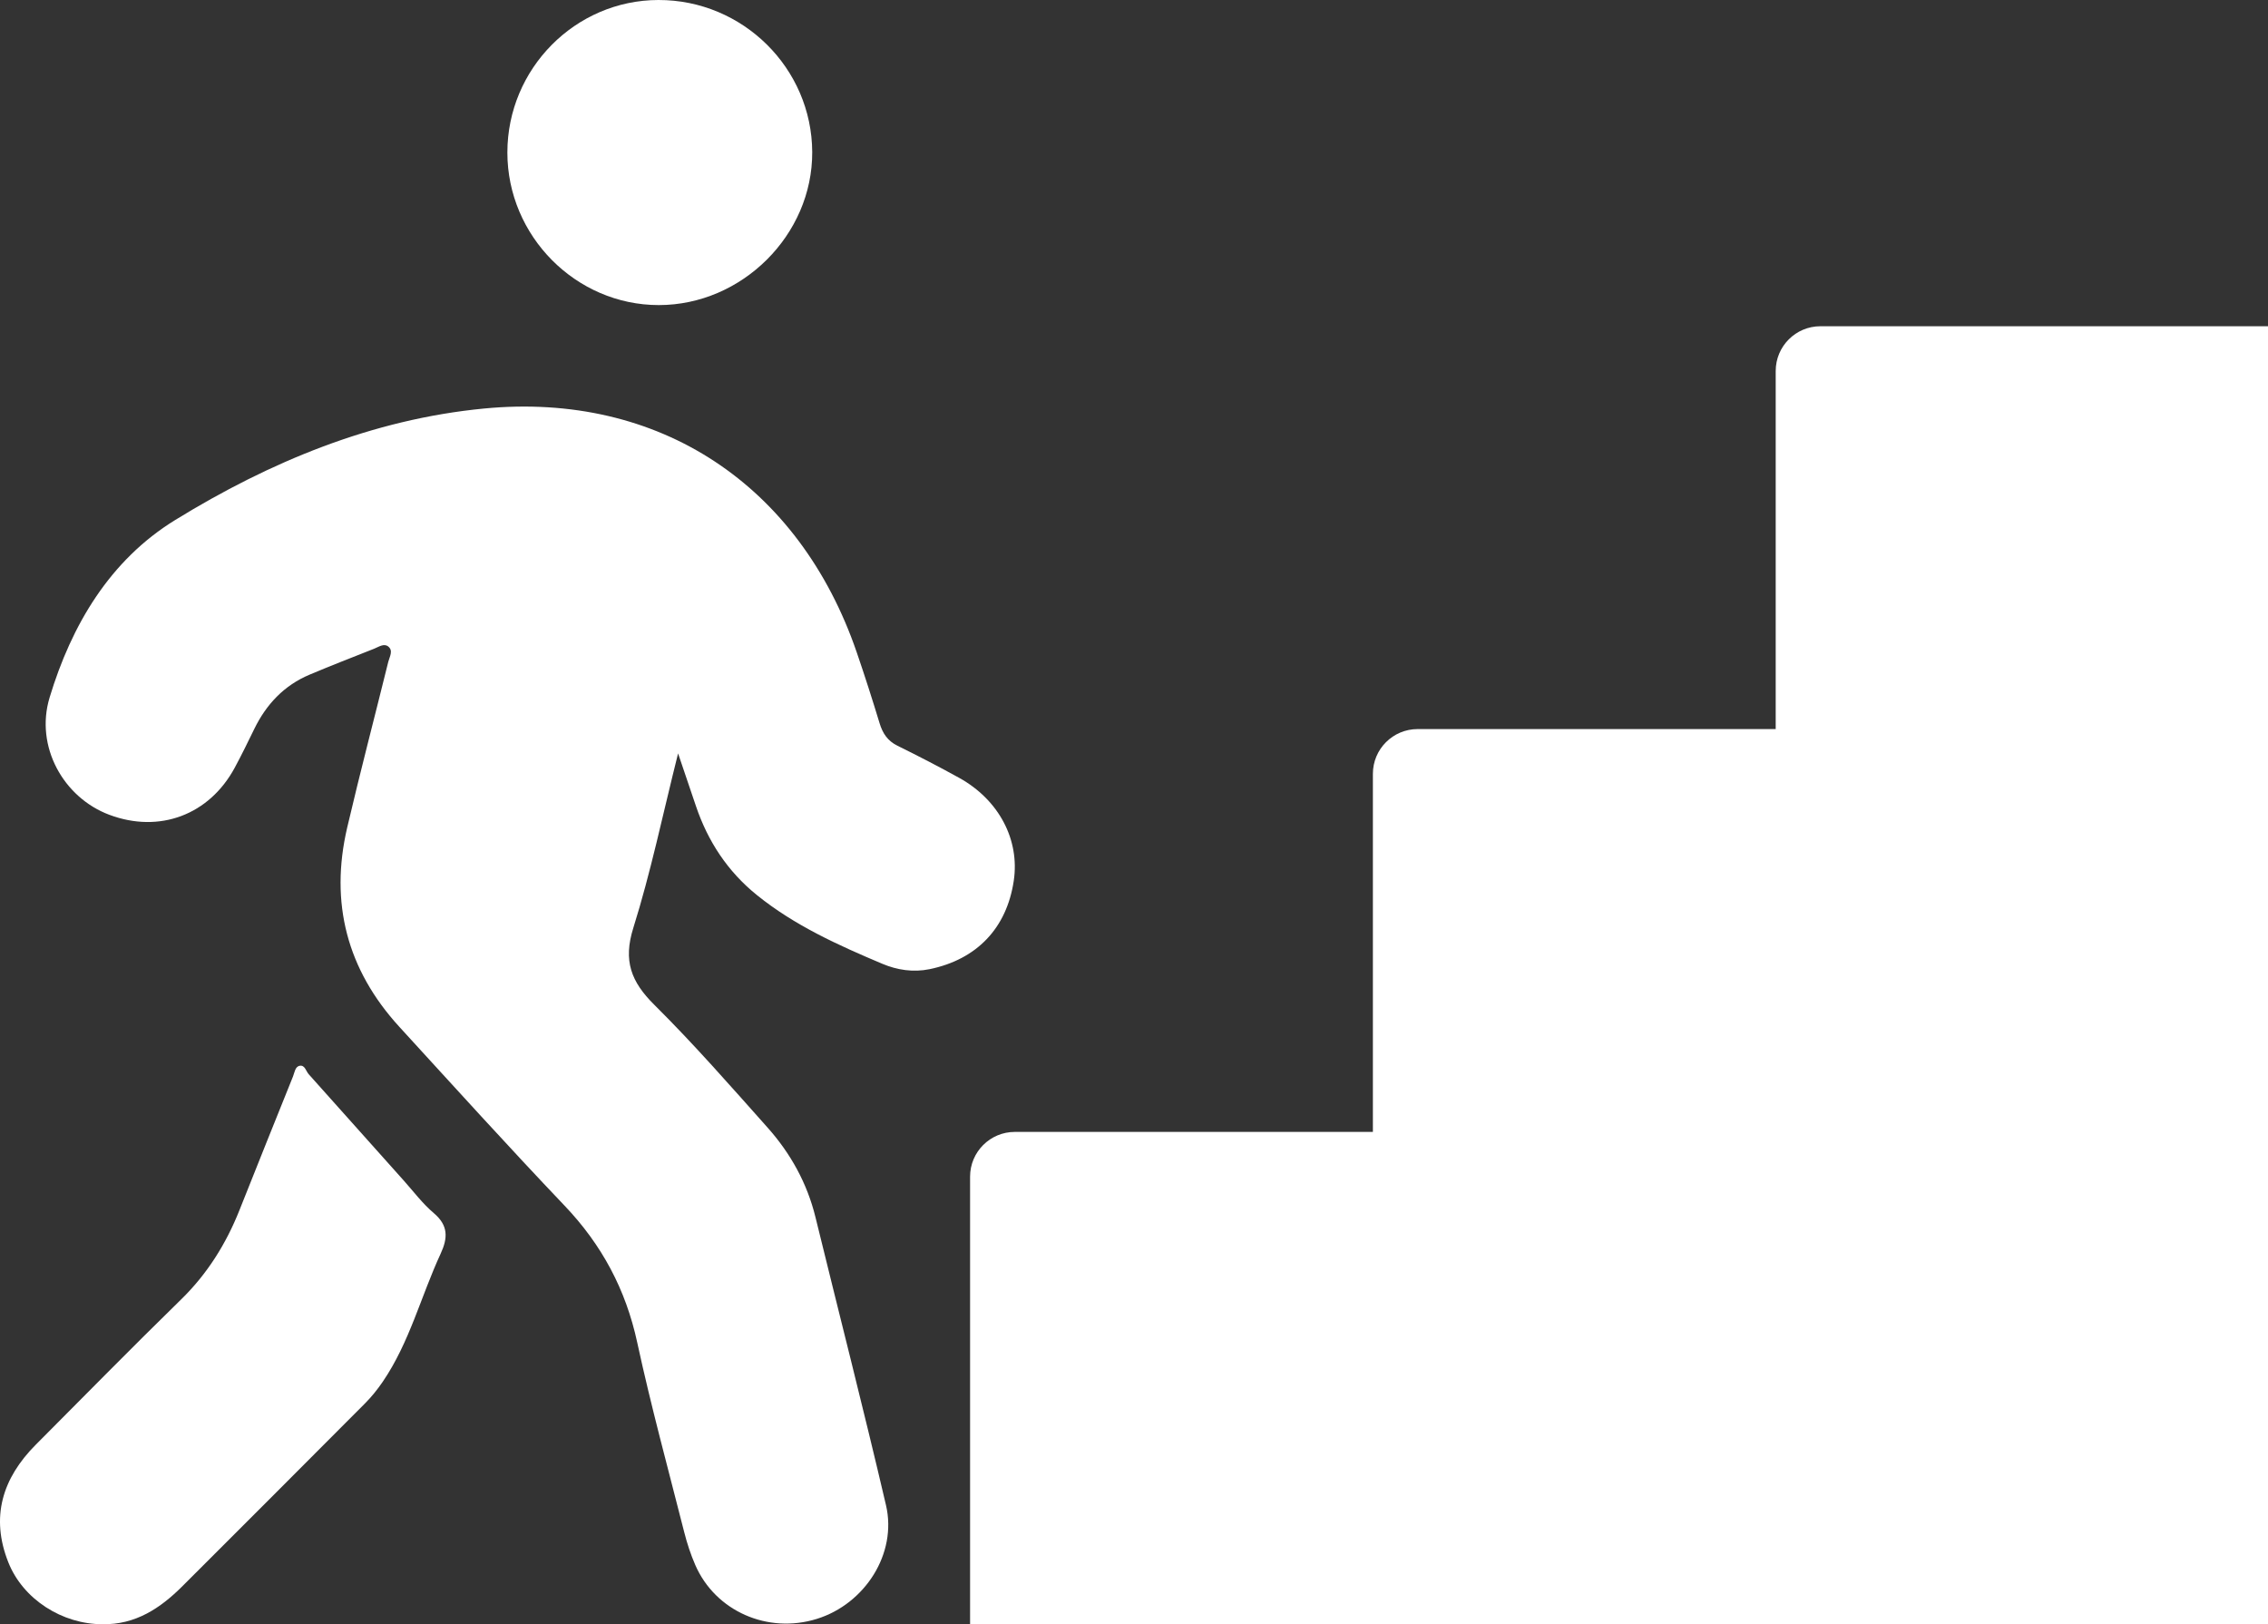
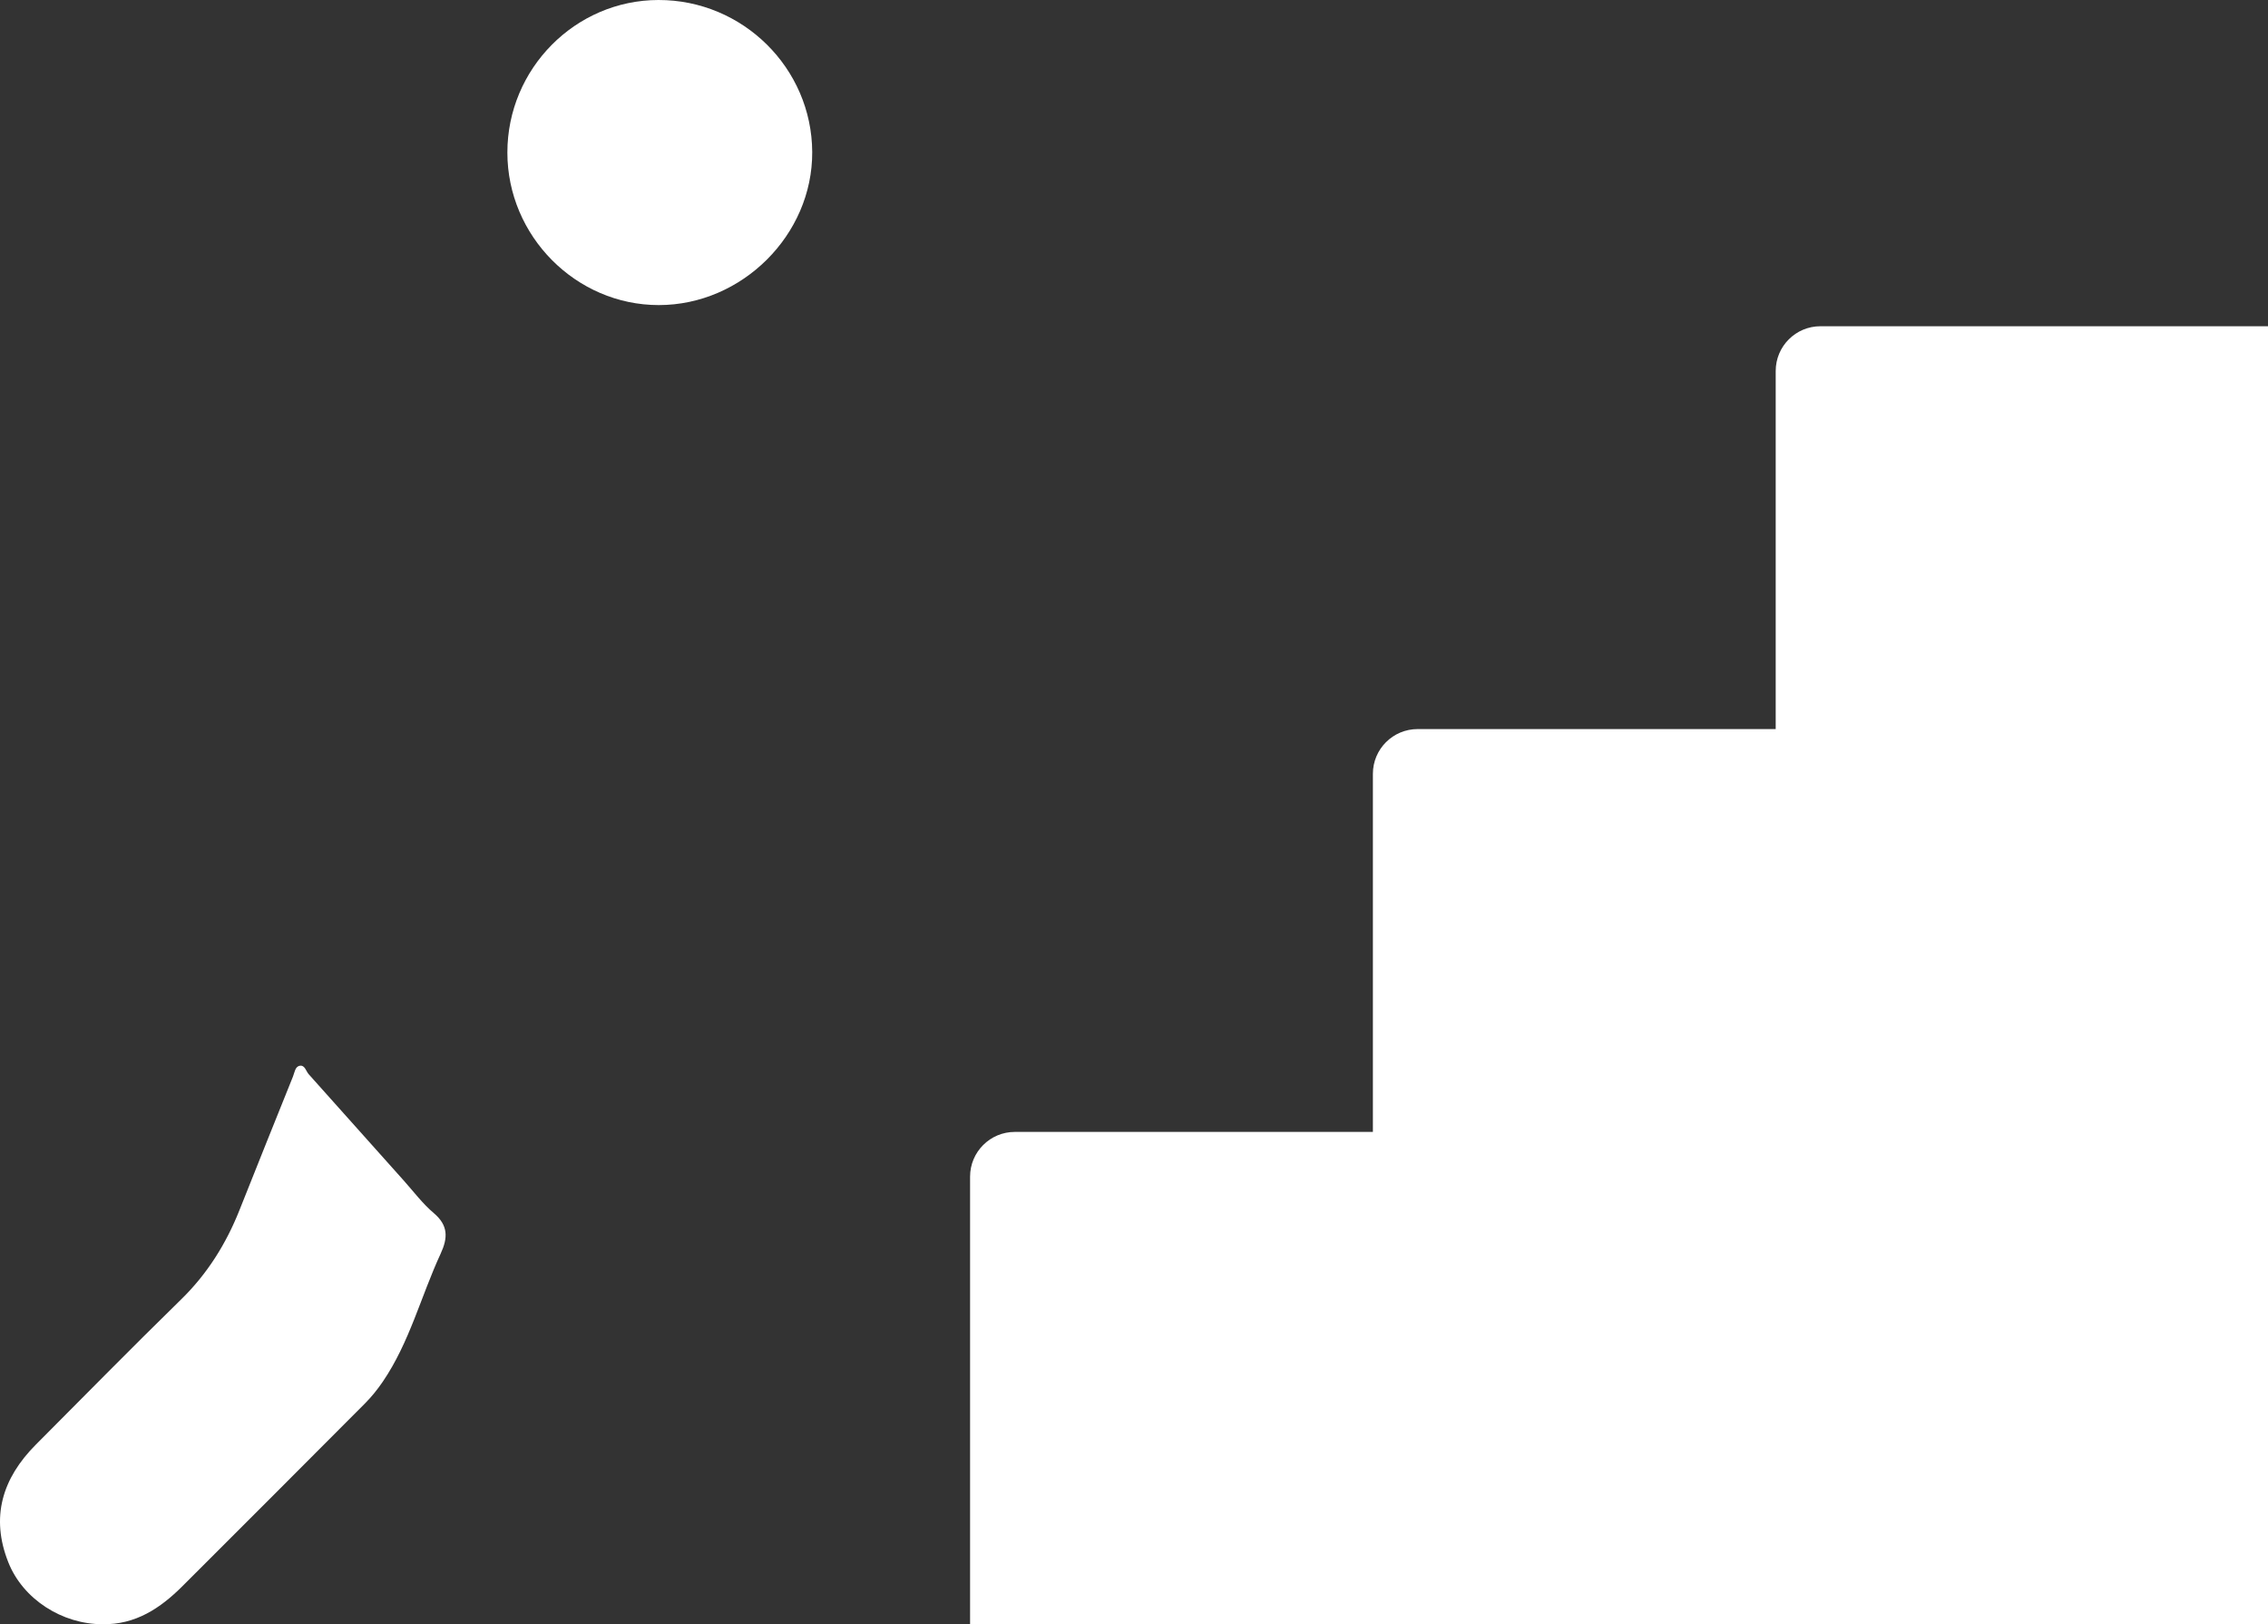
<svg xmlns="http://www.w3.org/2000/svg" version="1.1" id="Layer_1" x="0px" y="0px" width="684.315px" height="490.042px" viewBox="0 0 684.315 490.042" enable-background="new 0 0 684.315 490.042" xml:space="preserve">
  <rect x="0" y="0" width="684.315" height="490.042" fill="#333333" stroke="none" />
  <g>
    <g>
-       <path fill-rule="evenodd" clip-rule="evenodd" fill="#FFFFFF" d="M204.596,227.306c-4.657,18.551-8.242,35.873-13.513,52.666    c-3.104,9.895-0.673,16.225,6.31,23.154c11.923,11.83,23.015,24.514,34.201,37.066c6.951,7.803,11.944,16.789,14.46,27.066    c7.09,28.963,14.501,57.852,21.278,86.889c3.398,14.557-6.324,29.756-20.875,34.281c-14.819,4.609-30.594-2.318-36.669-16.25    c-1.391-3.189-2.488-6.547-3.345-9.924c-4.838-19.055-10.026-38.039-14.181-57.244c-3.458-15.992-10.678-29.457-21.928-41.266    c-16.881-17.717-33.301-35.875-49.828-53.926c-15.802-17.26-21.063-37.426-15.742-60.167c3.91-16.708,8.275-33.308,12.387-49.968    c0.377-1.528,1.599-3.384-0.035-4.649c-1.298-1.005-2.872,0.153-4.229,0.69c-6.508,2.571-13.03,5.111-19.479,7.825    c-7.72,3.25-13.082,8.974-16.714,16.439c-1.895,3.895-3.798,7.791-5.852,11.604c-7.693,14.285-22.74,19.913-37.868,14.232    c-13.851-5.201-22.469-20.614-18.005-35.383c6.611-21.873,18.167-41.421,37.901-53.556c28.558-17.562,59.473-30.386,93.203-33.63    c52.82-5.08,95.105,23.063,112.428,73.566c2.432,7.09,4.721,14.232,6.901,21.404c0.926,3.046,2.414,5.3,5.372,6.76    c6.271,3.095,12.497,6.301,18.616,9.688c12.024,6.653,18.336,18.695,16.491,31.066c-2.129,14.289-11.133,23.72-25.393,26.667    c-4.924,1.016-9.826,0.248-14.208-1.6c-13.332-5.623-26.549-11.57-37.943-20.787c-8.8-7.119-14.748-16.168-18.354-26.83    C208.347,238.352,206.702,233.515,204.596,227.306z" />
      <path fill-rule="evenodd" clip-rule="evenodd" fill="#FFFFFF" d="M30.967,490.038c-12.226,0.01-24.017-7.541-28.44-18.637    c-5.454-13.68-1.806-25.42,8.289-35.549c14.577-14.627,29.046-29.367,43.82-43.793c7.924-7.736,13.564-16.768,17.614-26.947    c5.354-13.463,10.746-26.908,16.16-40.346c0.481-1.193,0.618-2.975,2.045-3.219c1.543-0.262,1.851,1.613,2.693,2.557    c9.536,10.664,19.06,21.338,28.601,31.996c2.995,3.348,5.729,7.014,9.126,9.895c4.402,3.732,4.301,7.447,2.064,12.279    c-5.932,12.814-9.377,26.76-17.454,38.602c-1.585,2.322-3.379,4.557-5.361,6.547C91.8,441.839,73.42,460.2,55.038,478.562    C48.375,485.216,40.89,490.196,30.967,490.038z" />
      <path fill-rule="evenodd" clip-rule="evenodd" fill="#FFFFFF" d="M153.089,46.03C153.087,20.728,173.584,0.033,198.681,0    c25.446-0.033,46.267,20.558,46.387,45.875c0.119,24.968-21.155,46.178-46.312,46.171    C173.764,92.039,153.091,71.208,153.089,46.03z" />
    </g>
  </g>
  <path fill="#FFFFFF" d="M670.815,98.428H555.881h-6.605c-7.456,0-13.5,6.044-13.5,13.5v108.038H427.737  c-7.456,0-13.5,6.044-13.5,13.5v108.038H306.199c-7.456,0-13.5,6.044-13.5,13.5v3.635v117.903v16.712h391.616V380.946v-22.308  V250.735v-16.712V98.428H670.815z" />
</svg>